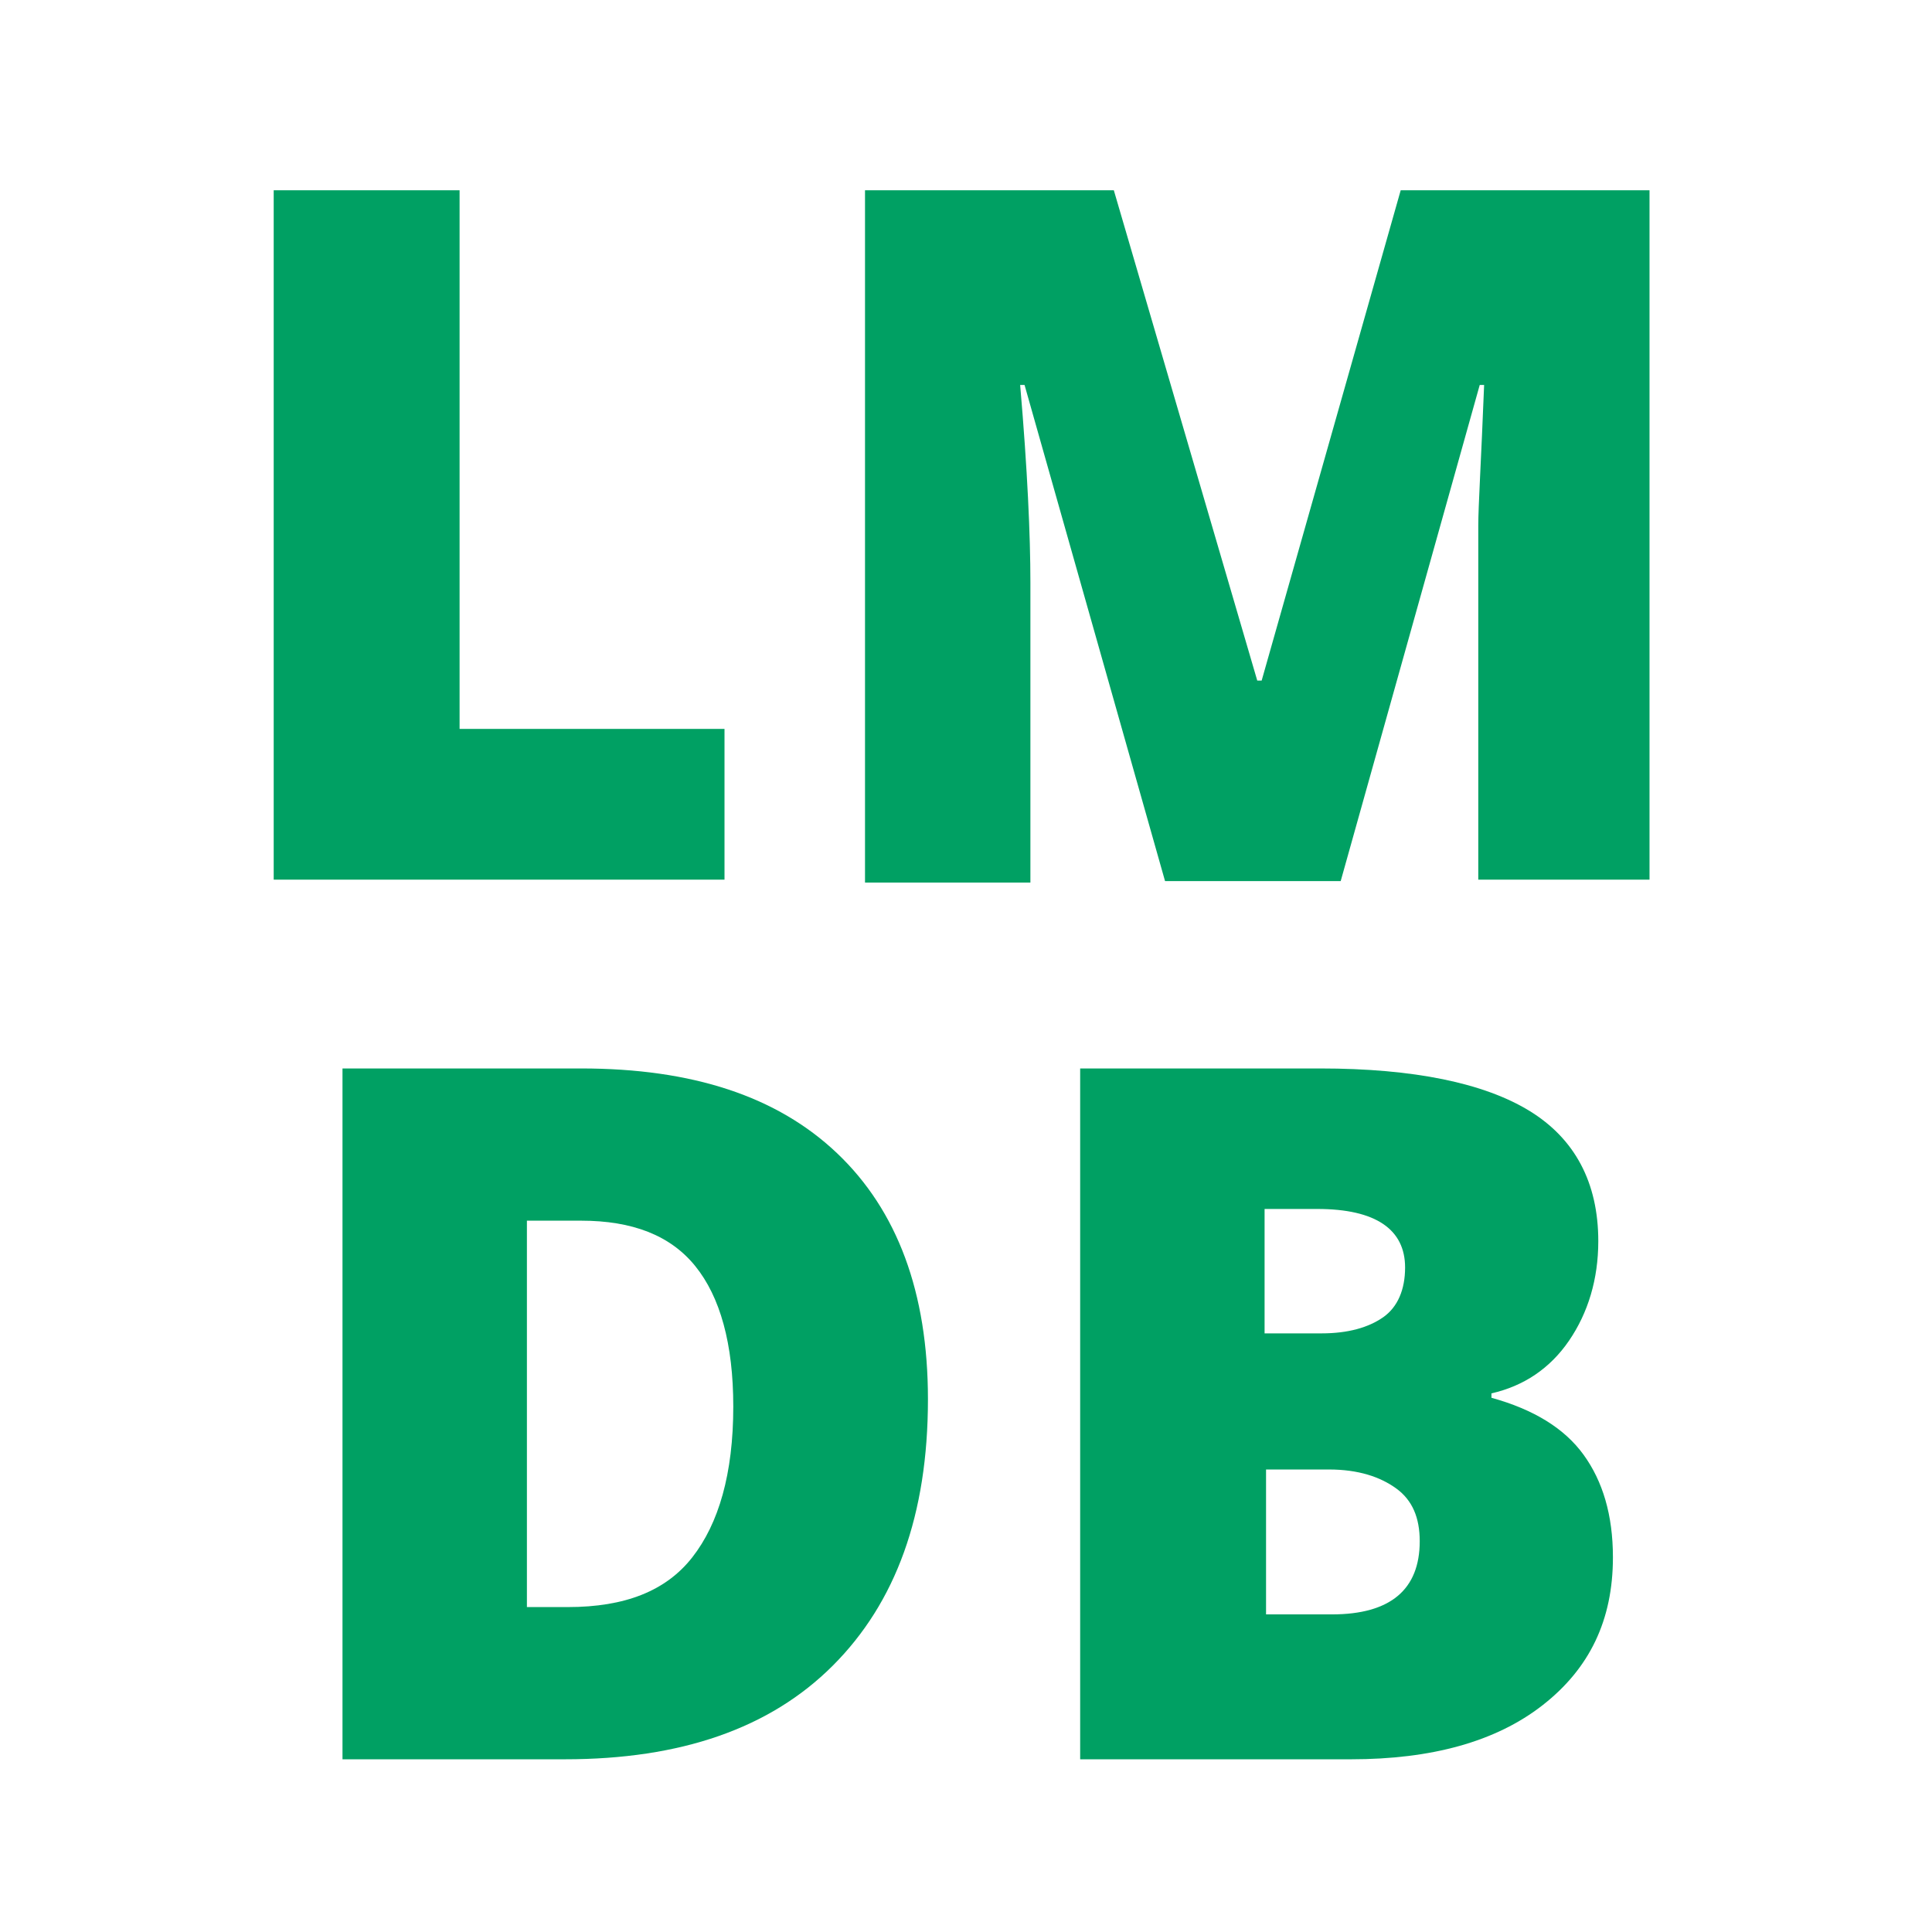
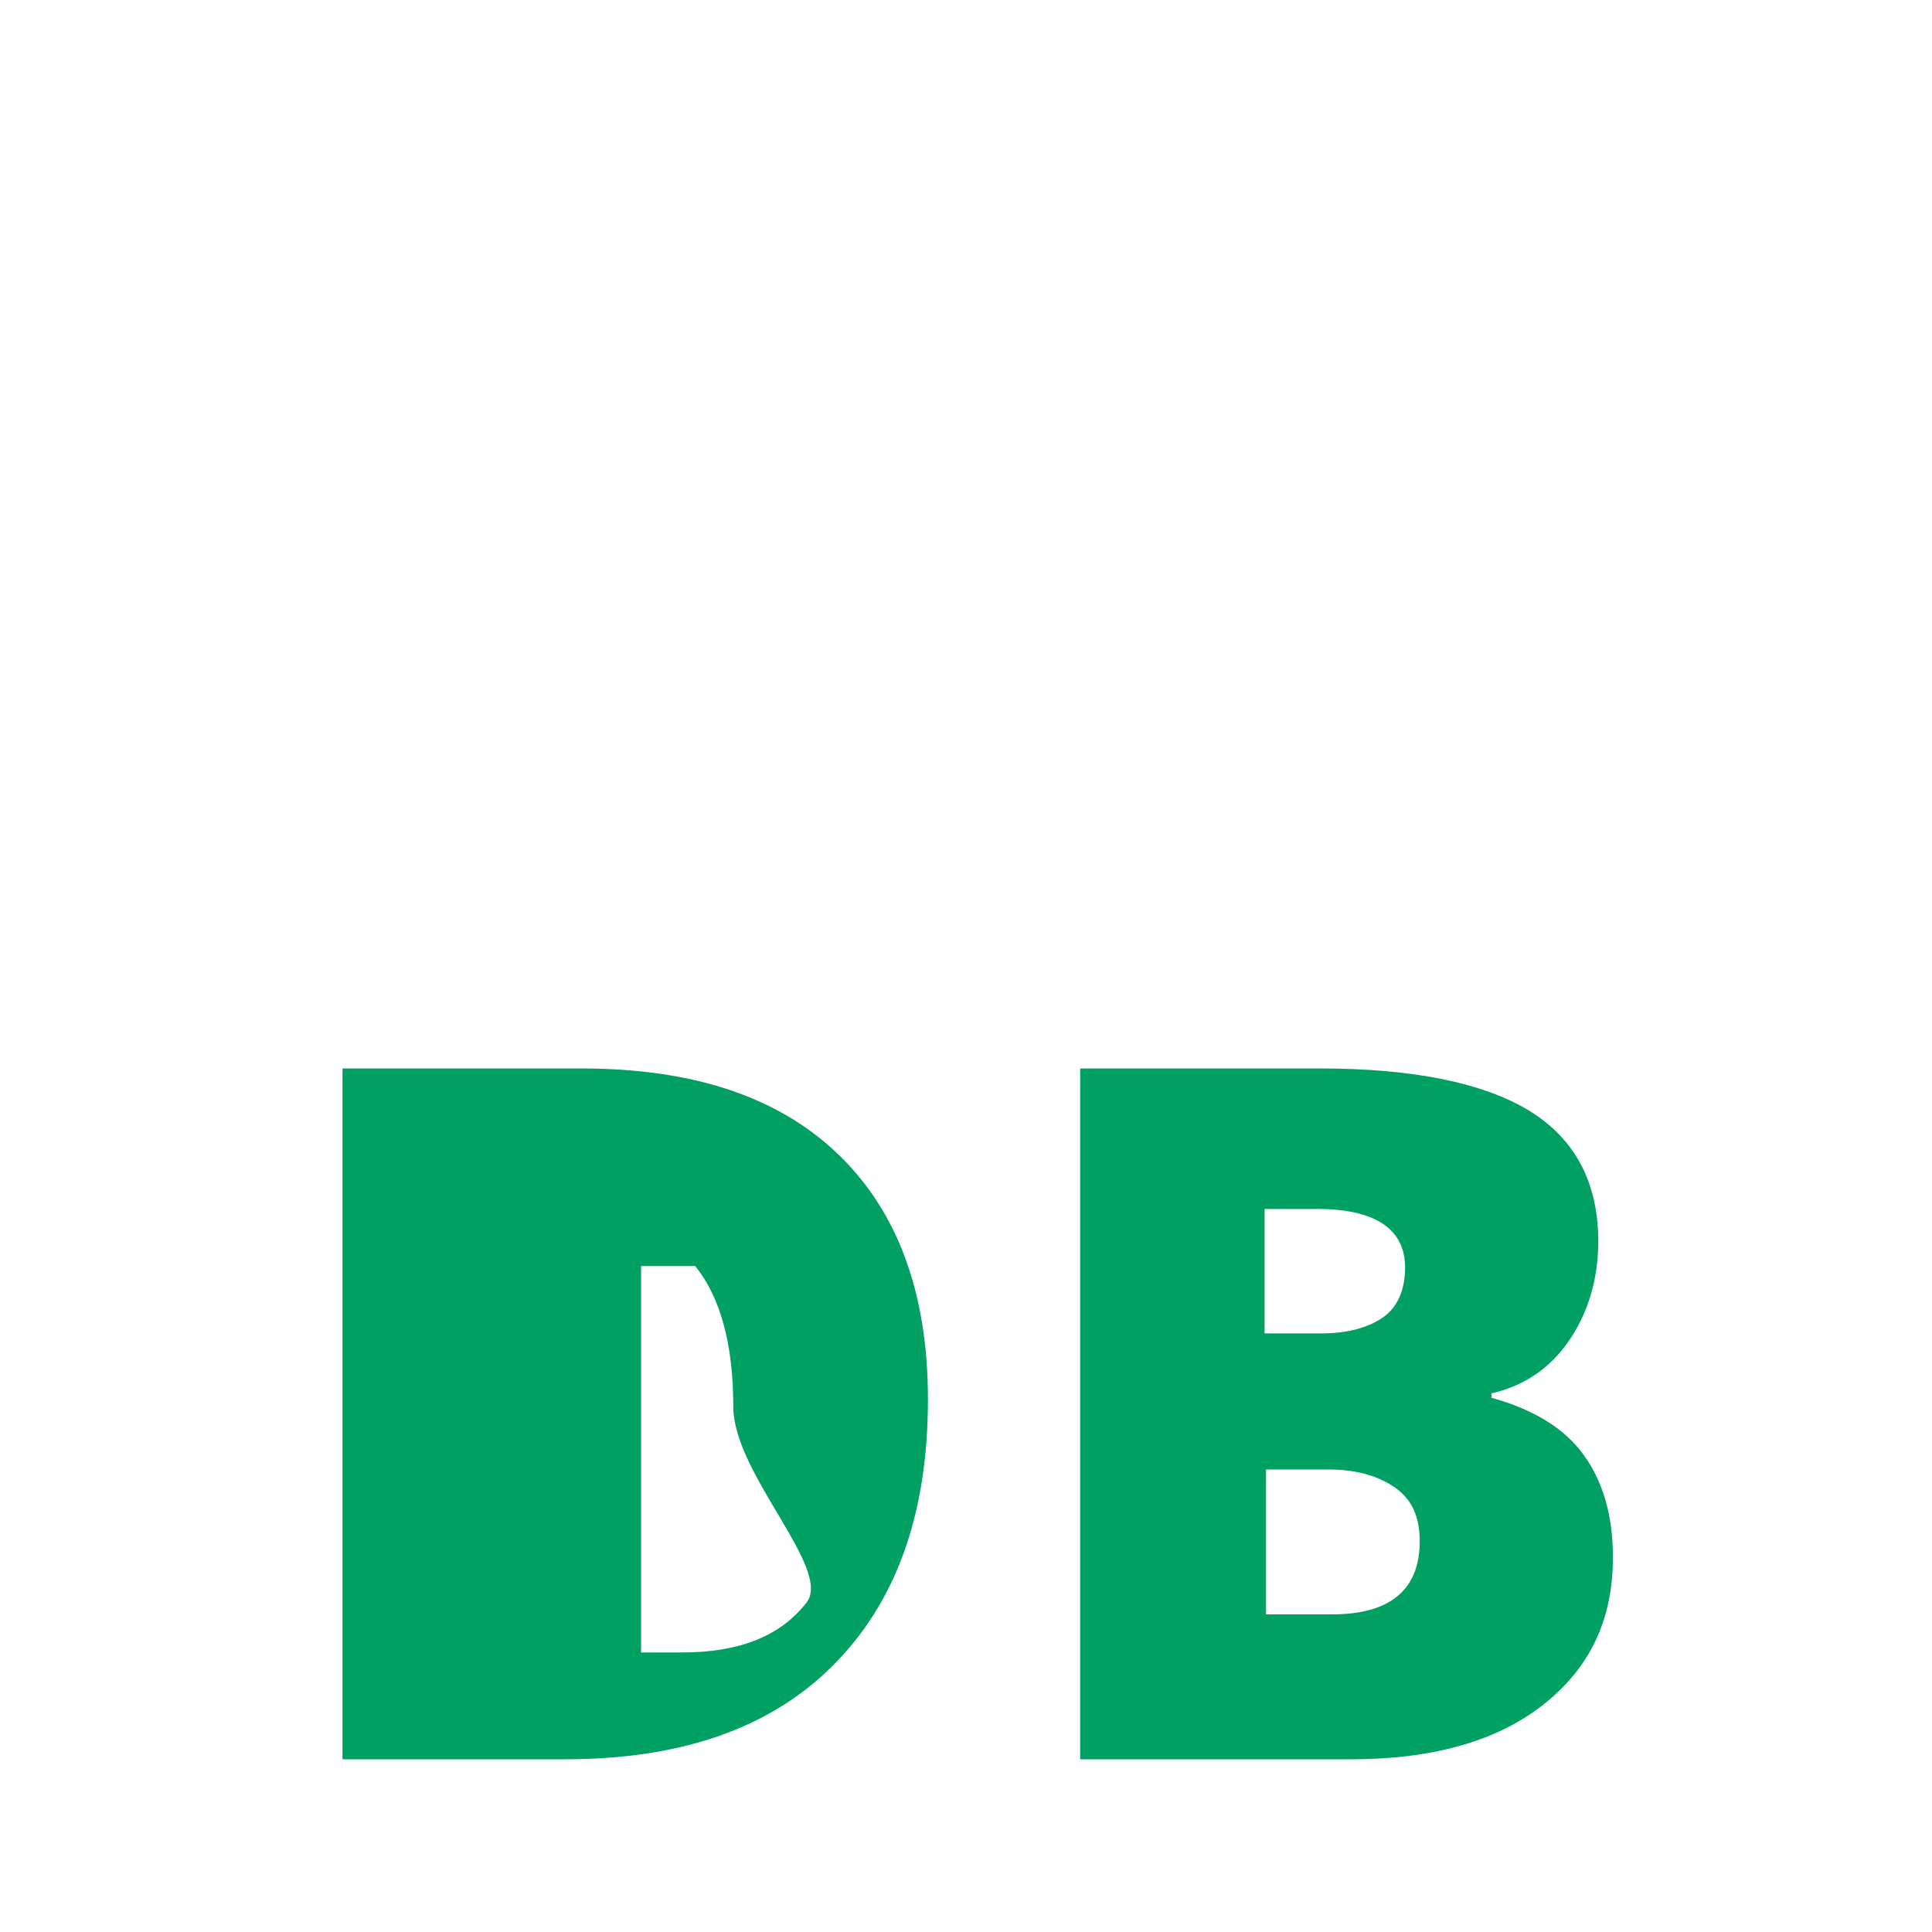
<svg xmlns="http://www.w3.org/2000/svg" version="1.1" id="Calque_1" x="0px" y="0px" viewBox="0 0 132 132" style="enable-background:new 0 0 132 132;" xml:space="preserve">
  <style type="text/css">
	.st0{fill:none;}
	.st1{enable-background:new    ;}
	.st2{fill:#00A063;}
</style>
  <rect y="10" class="st0" width="132" height="132" />
  <g class="st1">
-     <path class="st2" d="M18.7,60.2V13h12.7v36.8h18.1v10.3H18.7z" />
-     <path class="st2" d="M79.6,60.2l-9.6-33.9h-0.3c0.5,5.8,0.7,10.3,0.7,13.5v20.5H59.1V13h17l9.8,33.5h0.3L95.7,13h17v47.1H101V39.5   c0-1.1,0-2.3,0-3.6s0.2-4.5,0.4-9.6h-0.3l-9.5,33.9H79.6z" />
-   </g>
+     </g>
  <g class="st1">
-     <path class="st2" d="M63.4,95.6c0,7.9-2.2,13.9-6.5,18.2c-4.3,4.3-10.4,6.4-18.3,6.4H23.4V73h16.3c7.6,0,13.4,1.9,17.5,5.8   C61.3,82.7,63.4,88.3,63.4,95.6z M50.1,96.1c0-4.3-0.9-7.5-2.6-9.6s-4.3-3.1-7.8-3.1h-3.7v26.4h2.8c3.9,0,6.7-1.1,8.5-3.4   S50.1,100.7,50.1,96.1z" />
+     <path class="st2" d="M63.4,95.6c0,7.9-2.2,13.9-6.5,18.2c-4.3,4.3-10.4,6.4-18.3,6.4H23.4V73h16.3c7.6,0,13.4,1.9,17.5,5.8   C61.3,82.7,63.4,88.3,63.4,95.6z M50.1,96.1c0-4.3-0.9-7.5-2.6-9.6h-3.7v26.4h2.8c3.9,0,6.7-1.1,8.5-3.4   S50.1,100.7,50.1,96.1z" />
    <path class="st2" d="M73.8,73h16.4c6.4,0,11.2,1,14.3,2.9c3.1,1.9,4.7,4.9,4.7,8.9c0,2.6-0.7,4.9-2,6.8s-3.1,3.1-5.3,3.6v0.3   c2.9,0.8,5,2.1,6.3,3.9c1.3,1.8,2,4.1,2,7c0,4.3-1.6,7.6-4.8,10.1s-7.6,3.7-13.1,3.7H73.8V73z M86.5,91.1h3.8   c1.8,0,3.2-0.4,4.2-1.1s1.5-1.9,1.5-3.4c0-2.6-2-4-6-4h-3.6V91.1z M86.5,100.4v9.9H91c4,0,6-1.7,6-5c0-1.6-0.5-2.8-1.6-3.6   s-2.6-1.3-4.6-1.3H86.5z" />
  </g>
</svg>